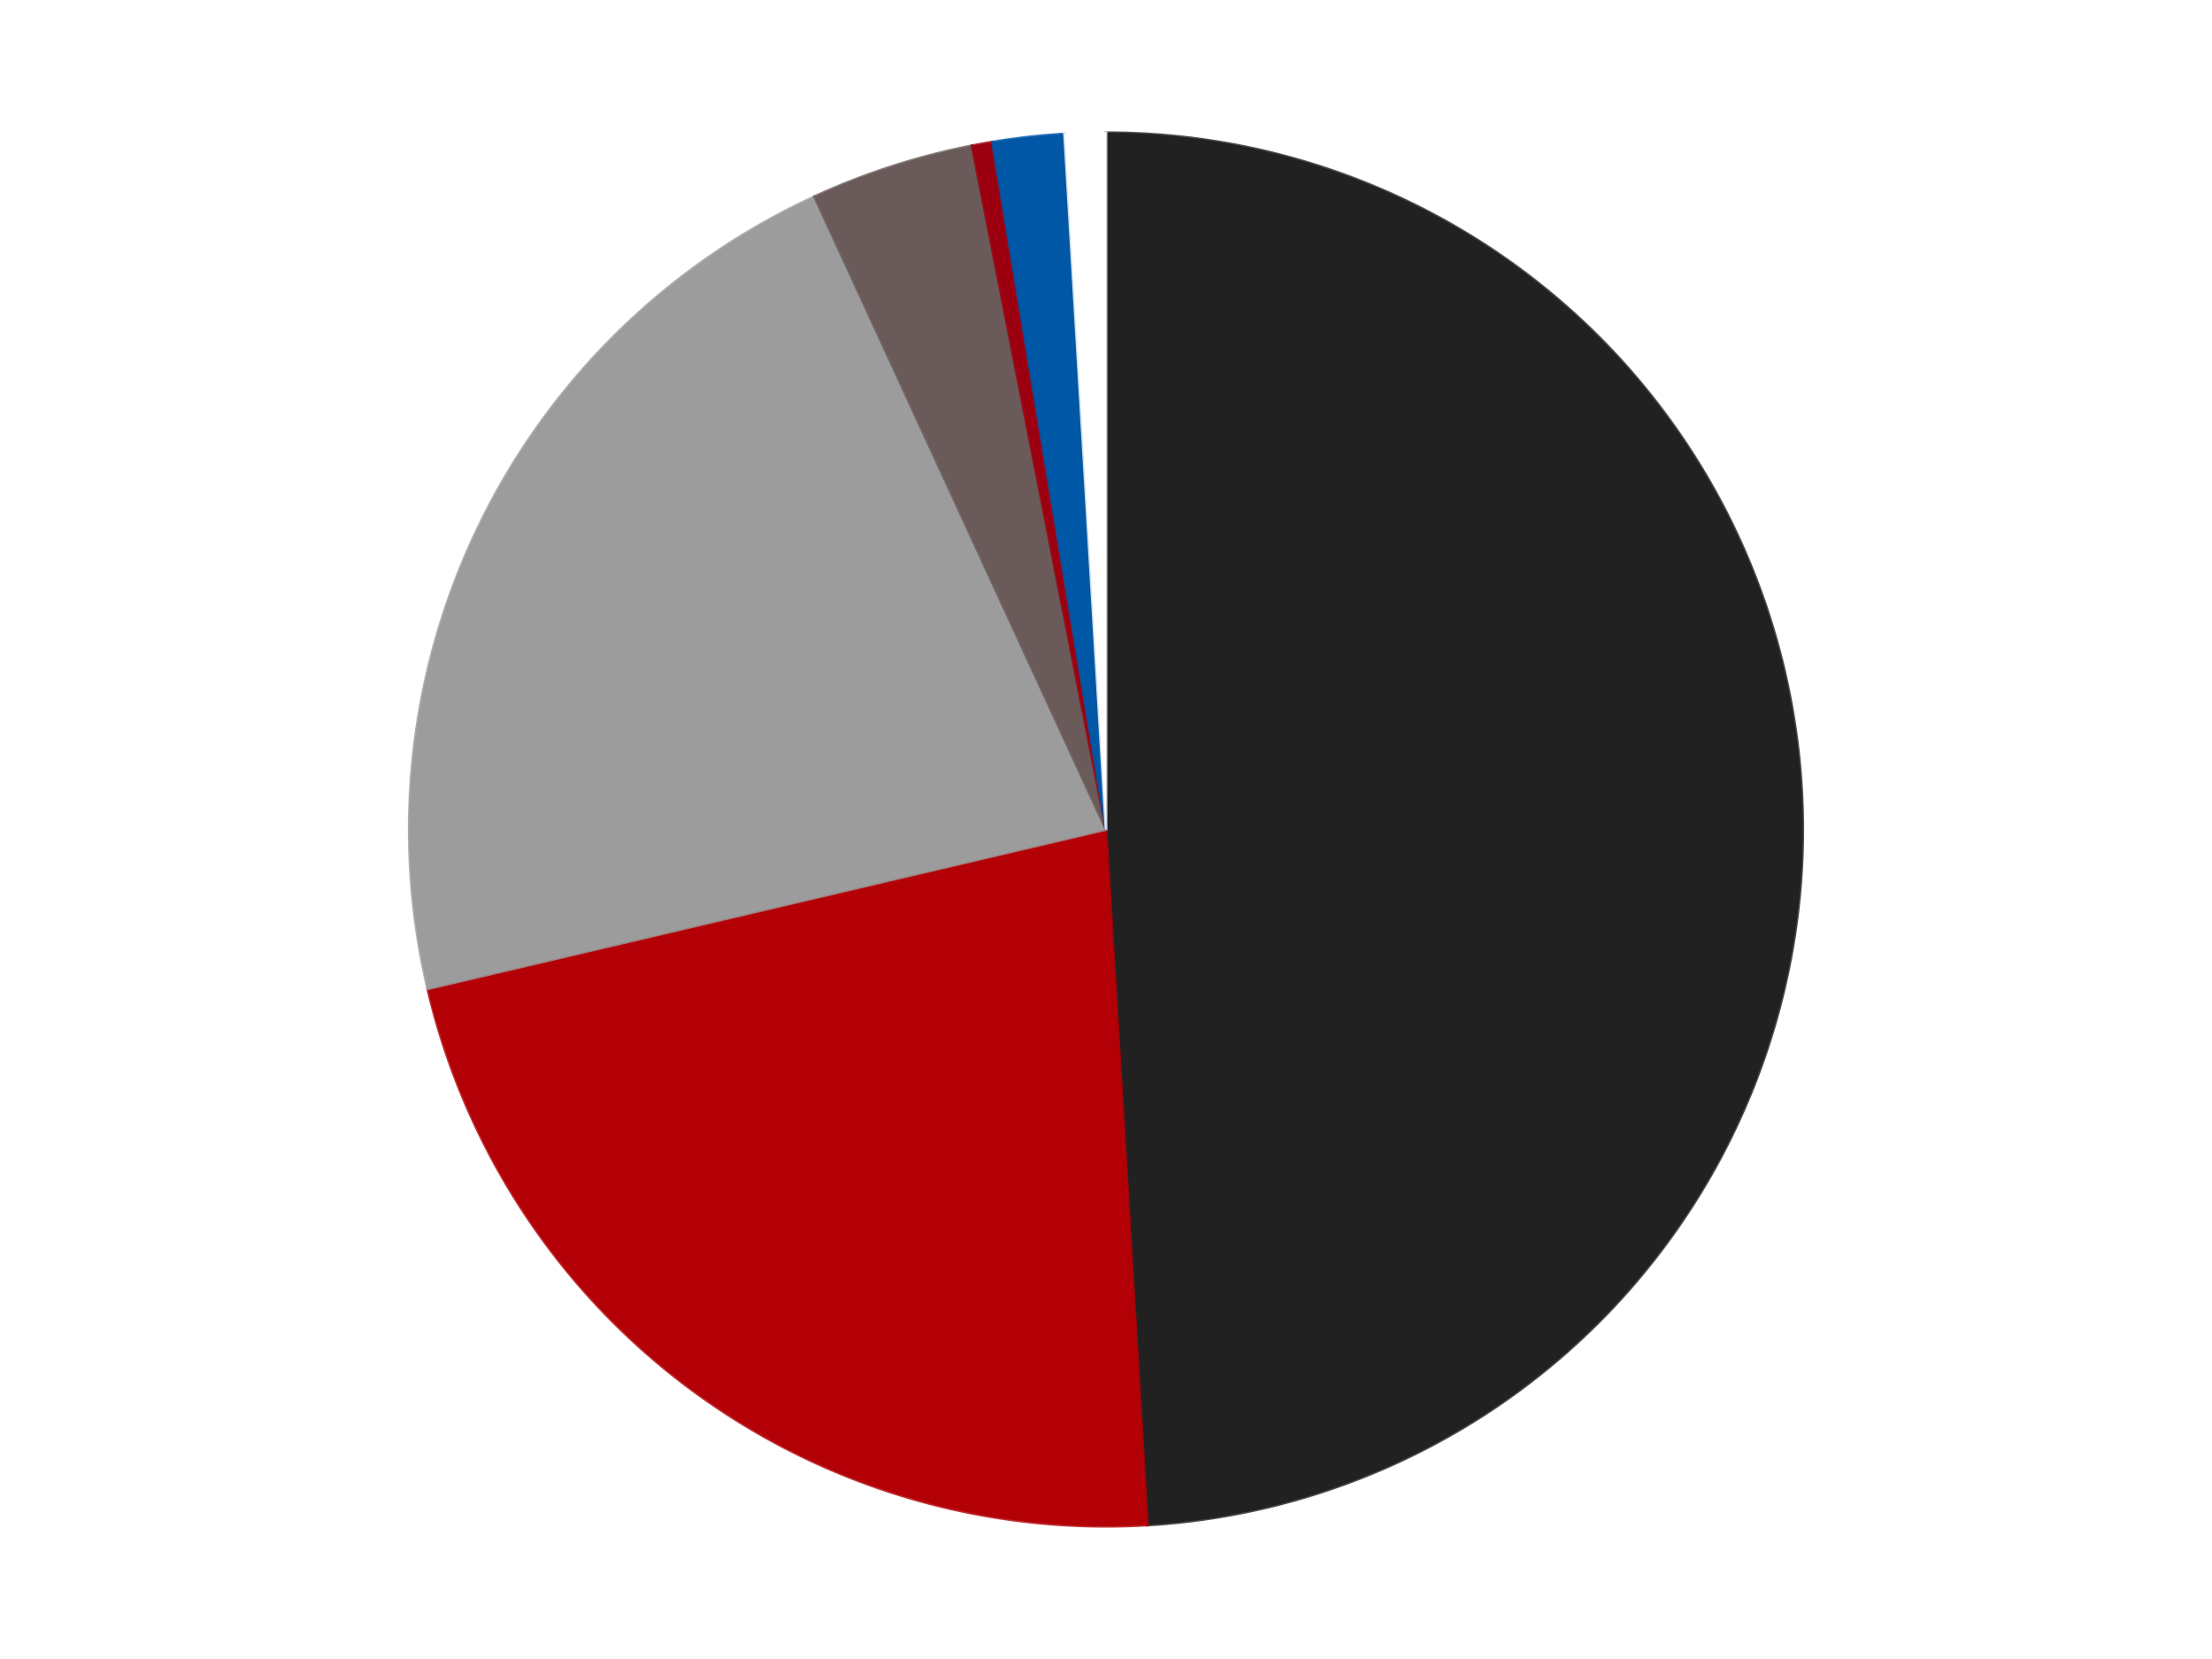
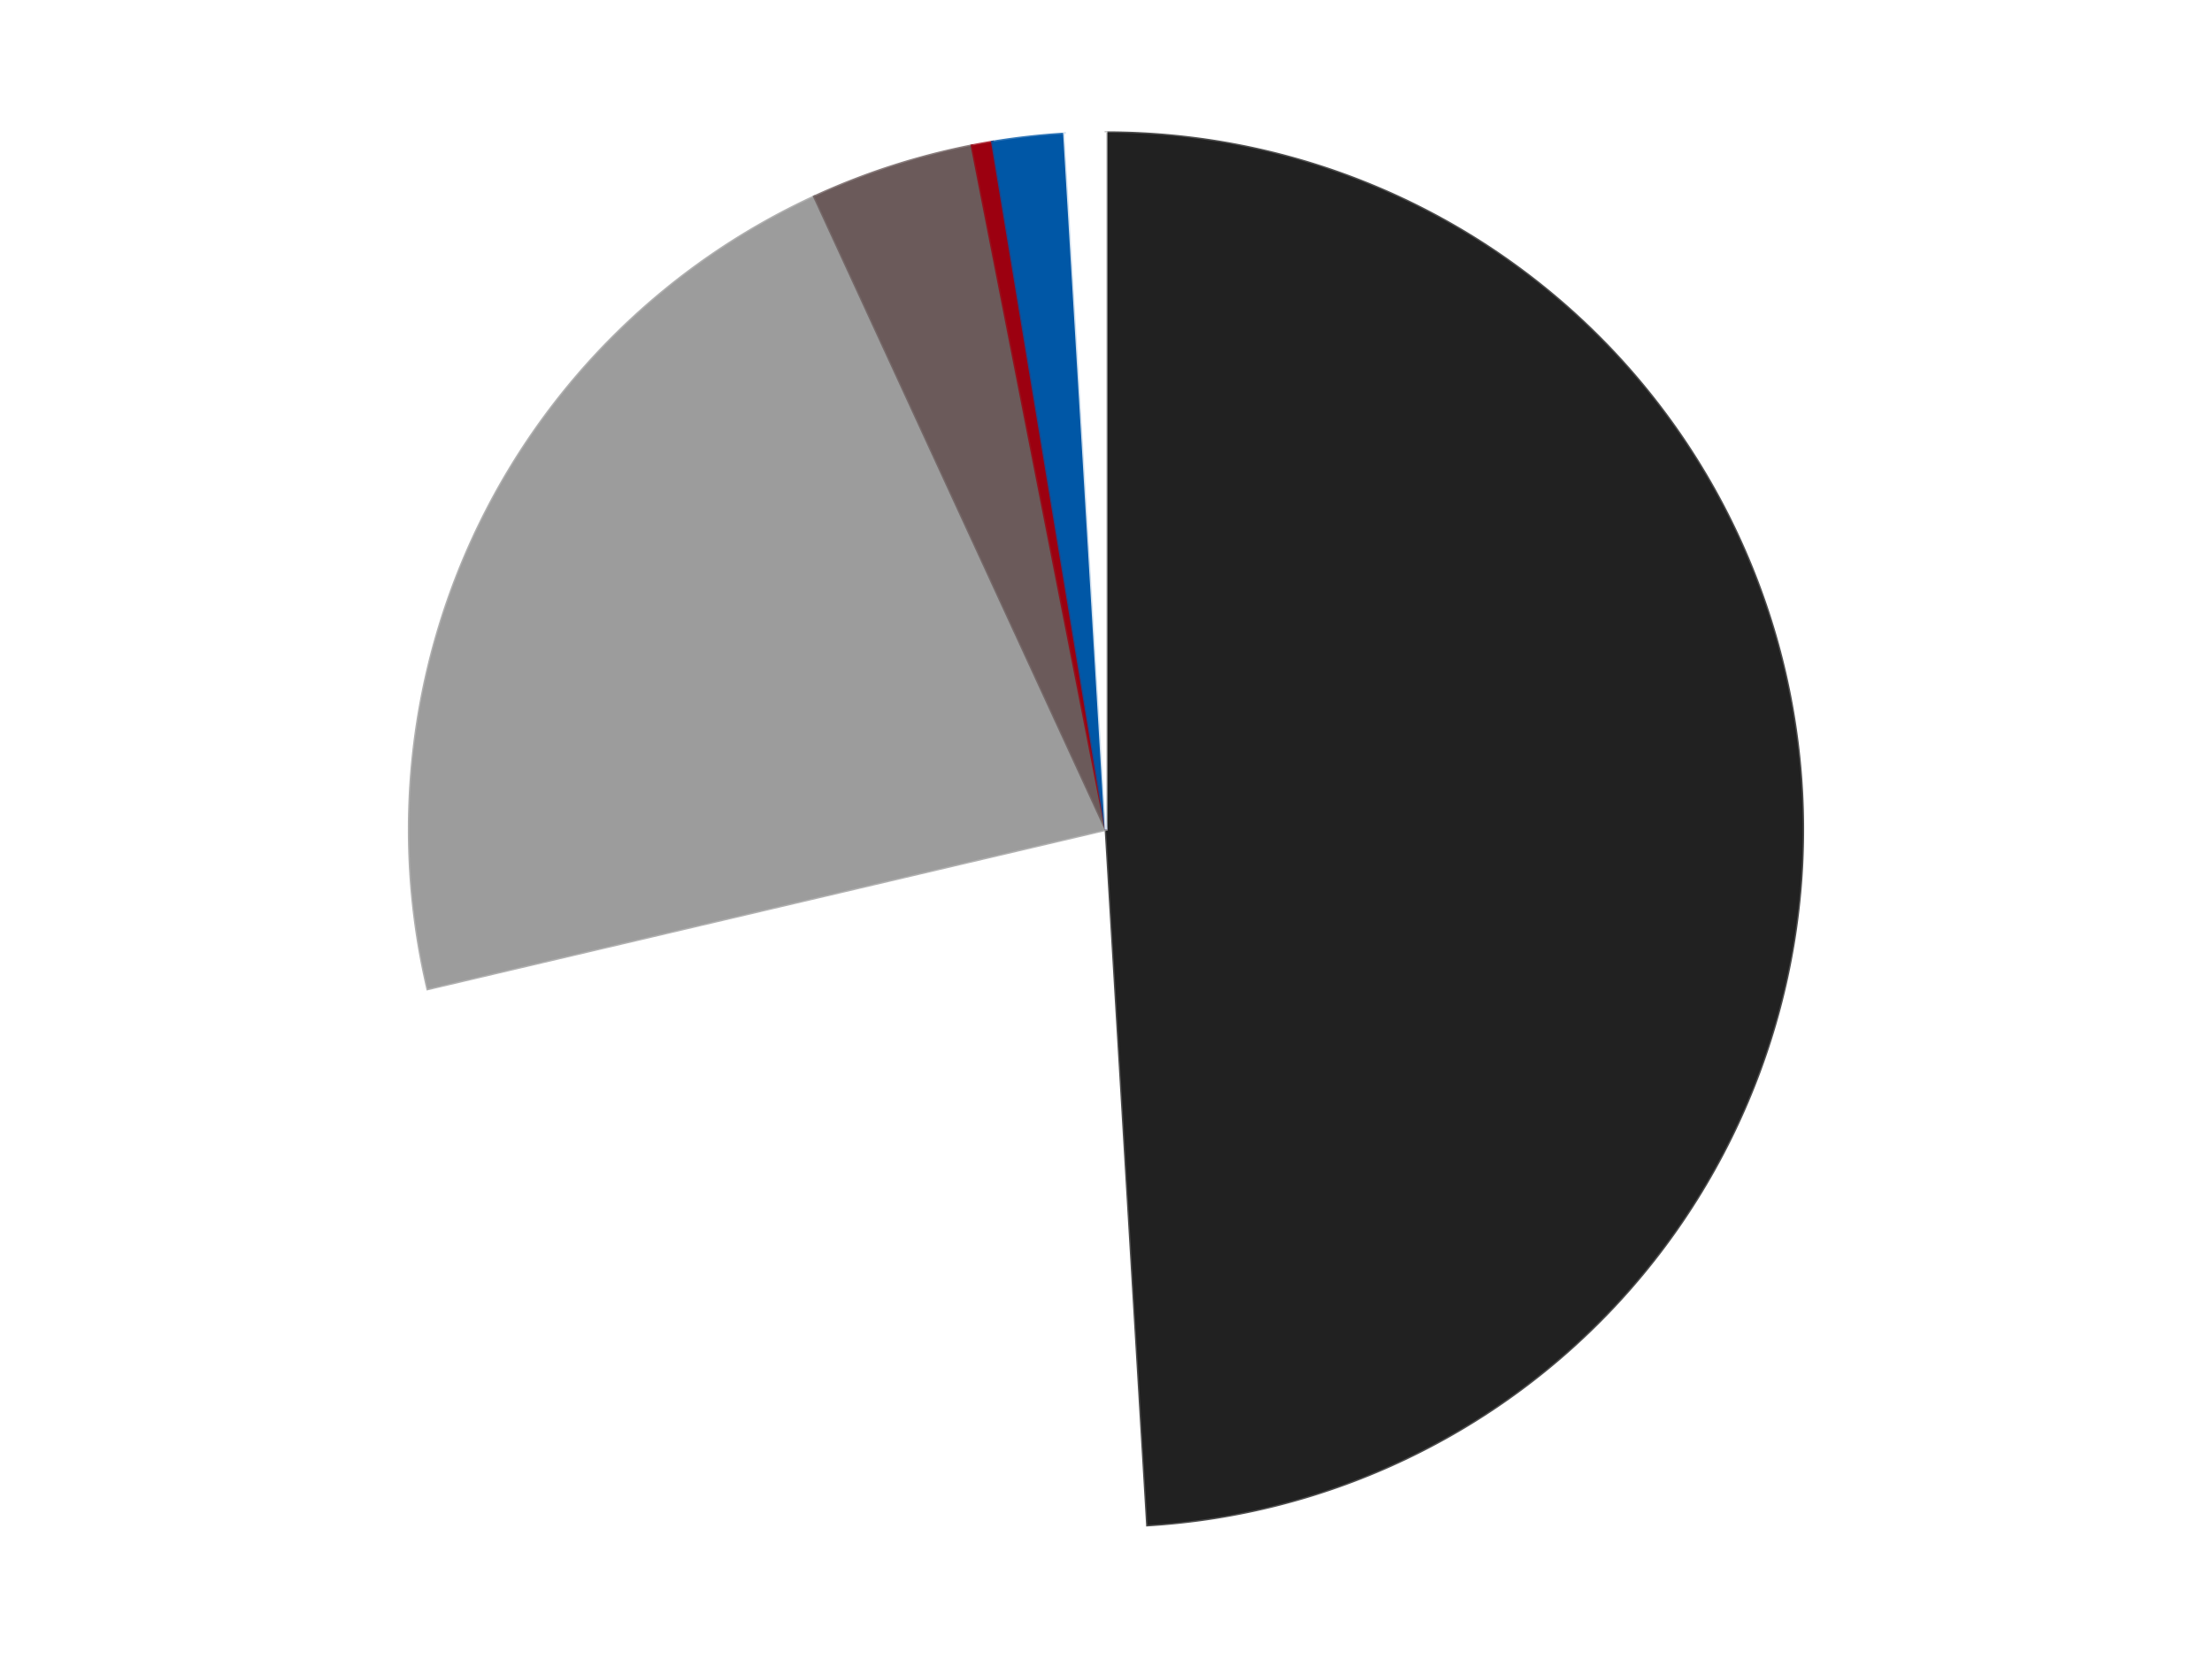
<svg xmlns="http://www.w3.org/2000/svg" xmlns:xlink="http://www.w3.org/1999/xlink" id="chart-817fe46d-0339-46d8-85d1-fbbed70129f3" class="pygal-chart" viewBox="0 0 800 600">
  <defs>
    <style type="text/css">#chart-817fe46d-0339-46d8-85d1-fbbed70129f3{-webkit-user-select:none;-webkit-font-smoothing:antialiased;font-family:Consolas,"Liberation Mono",Menlo,Courier,monospace}#chart-817fe46d-0339-46d8-85d1-fbbed70129f3 .title{font-family:Consolas,"Liberation Mono",Menlo,Courier,monospace;font-size:16px}#chart-817fe46d-0339-46d8-85d1-fbbed70129f3 .legends .legend text{font-family:Consolas,"Liberation Mono",Menlo,Courier,monospace;font-size:14px}#chart-817fe46d-0339-46d8-85d1-fbbed70129f3 .axis text{font-family:Consolas,"Liberation Mono",Menlo,Courier,monospace;font-size:10px}#chart-817fe46d-0339-46d8-85d1-fbbed70129f3 .axis text.major{font-family:Consolas,"Liberation Mono",Menlo,Courier,monospace;font-size:10px}#chart-817fe46d-0339-46d8-85d1-fbbed70129f3 .text-overlay text.value{font-family:Consolas,"Liberation Mono",Menlo,Courier,monospace;font-size:16px}#chart-817fe46d-0339-46d8-85d1-fbbed70129f3 .text-overlay text.label{font-family:Consolas,"Liberation Mono",Menlo,Courier,monospace;font-size:10px}#chart-817fe46d-0339-46d8-85d1-fbbed70129f3 .tooltip{font-family:Consolas,"Liberation Mono",Menlo,Courier,monospace;font-size:14px}#chart-817fe46d-0339-46d8-85d1-fbbed70129f3 text.no_data{font-family:Consolas,"Liberation Mono",Menlo,Courier,monospace;font-size:64px}
#chart-817fe46d-0339-46d8-85d1-fbbed70129f3{background-color:transparent}#chart-817fe46d-0339-46d8-85d1-fbbed70129f3 path,#chart-817fe46d-0339-46d8-85d1-fbbed70129f3 line,#chart-817fe46d-0339-46d8-85d1-fbbed70129f3 rect,#chart-817fe46d-0339-46d8-85d1-fbbed70129f3 circle{-webkit-transition:150ms;-moz-transition:150ms;transition:150ms}#chart-817fe46d-0339-46d8-85d1-fbbed70129f3 .graph &gt; .background{fill:transparent}#chart-817fe46d-0339-46d8-85d1-fbbed70129f3 .plot &gt; .background{fill:transparent}#chart-817fe46d-0339-46d8-85d1-fbbed70129f3 .graph{fill:rgba(0,0,0,.87)}#chart-817fe46d-0339-46d8-85d1-fbbed70129f3 text.no_data{fill:rgba(0,0,0,1)}#chart-817fe46d-0339-46d8-85d1-fbbed70129f3 .title{fill:rgba(0,0,0,1)}#chart-817fe46d-0339-46d8-85d1-fbbed70129f3 .legends .legend text{fill:rgba(0,0,0,.87)}#chart-817fe46d-0339-46d8-85d1-fbbed70129f3 .legends .legend:hover text{fill:rgba(0,0,0,1)}#chart-817fe46d-0339-46d8-85d1-fbbed70129f3 .axis .line{stroke:rgba(0,0,0,1)}#chart-817fe46d-0339-46d8-85d1-fbbed70129f3 .axis .guide.line{stroke:rgba(0,0,0,.54)}#chart-817fe46d-0339-46d8-85d1-fbbed70129f3 .axis .major.line{stroke:rgba(0,0,0,.87)}#chart-817fe46d-0339-46d8-85d1-fbbed70129f3 .axis text.major{fill:rgba(0,0,0,1)}#chart-817fe46d-0339-46d8-85d1-fbbed70129f3 .axis.y .guides:hover .guide.line,#chart-817fe46d-0339-46d8-85d1-fbbed70129f3 .line-graph .axis.x .guides:hover .guide.line,#chart-817fe46d-0339-46d8-85d1-fbbed70129f3 .stackedline-graph .axis.x .guides:hover .guide.line,#chart-817fe46d-0339-46d8-85d1-fbbed70129f3 .xy-graph .axis.x .guides:hover .guide.line{stroke:rgba(0,0,0,1)}#chart-817fe46d-0339-46d8-85d1-fbbed70129f3 .axis .guides:hover text{fill:rgba(0,0,0,1)}#chart-817fe46d-0339-46d8-85d1-fbbed70129f3 .reactive{fill-opacity:1.0;stroke-opacity:.8;stroke-width:1}#chart-817fe46d-0339-46d8-85d1-fbbed70129f3 .ci{stroke:rgba(0,0,0,.87)}#chart-817fe46d-0339-46d8-85d1-fbbed70129f3 .reactive.active,#chart-817fe46d-0339-46d8-85d1-fbbed70129f3 .active .reactive{fill-opacity:0.6;stroke-opacity:.9;stroke-width:4}#chart-817fe46d-0339-46d8-85d1-fbbed70129f3 .ci .reactive.active{stroke-width:1.5}#chart-817fe46d-0339-46d8-85d1-fbbed70129f3 .series text{fill:rgba(0,0,0,1)}#chart-817fe46d-0339-46d8-85d1-fbbed70129f3 .tooltip rect{fill:transparent;stroke:rgba(0,0,0,1);-webkit-transition:opacity 150ms;-moz-transition:opacity 150ms;transition:opacity 150ms}#chart-817fe46d-0339-46d8-85d1-fbbed70129f3 .tooltip .label{fill:rgba(0,0,0,.87)}#chart-817fe46d-0339-46d8-85d1-fbbed70129f3 .tooltip .label{fill:rgba(0,0,0,.87)}#chart-817fe46d-0339-46d8-85d1-fbbed70129f3 .tooltip .legend{font-size:.8em;fill:rgba(0,0,0,.54)}#chart-817fe46d-0339-46d8-85d1-fbbed70129f3 .tooltip .x_label{font-size:.6em;fill:rgba(0,0,0,1)}#chart-817fe46d-0339-46d8-85d1-fbbed70129f3 .tooltip .xlink{font-size:.5em;text-decoration:underline}#chart-817fe46d-0339-46d8-85d1-fbbed70129f3 .tooltip .value{font-size:1.5em}#chart-817fe46d-0339-46d8-85d1-fbbed70129f3 .bound{font-size:.5em}#chart-817fe46d-0339-46d8-85d1-fbbed70129f3 .max-value{font-size:.75em;fill:rgba(0,0,0,.54)}#chart-817fe46d-0339-46d8-85d1-fbbed70129f3 .map-element{fill:transparent;stroke:rgba(0,0,0,.54) !important}#chart-817fe46d-0339-46d8-85d1-fbbed70129f3 .map-element .reactive{fill-opacity:inherit;stroke-opacity:inherit}#chart-817fe46d-0339-46d8-85d1-fbbed70129f3 .color-0,#chart-817fe46d-0339-46d8-85d1-fbbed70129f3 .color-0 a:visited{stroke:#F44336;fill:#F44336}#chart-817fe46d-0339-46d8-85d1-fbbed70129f3 .color-1,#chart-817fe46d-0339-46d8-85d1-fbbed70129f3 .color-1 a:visited{stroke:#3F51B5;fill:#3F51B5}#chart-817fe46d-0339-46d8-85d1-fbbed70129f3 .color-2,#chart-817fe46d-0339-46d8-85d1-fbbed70129f3 .color-2 a:visited{stroke:#009688;fill:#009688}#chart-817fe46d-0339-46d8-85d1-fbbed70129f3 .color-3,#chart-817fe46d-0339-46d8-85d1-fbbed70129f3 .color-3 a:visited{stroke:#FFC107;fill:#FFC107}#chart-817fe46d-0339-46d8-85d1-fbbed70129f3 .color-4,#chart-817fe46d-0339-46d8-85d1-fbbed70129f3 .color-4 a:visited{stroke:#FF5722;fill:#FF5722}#chart-817fe46d-0339-46d8-85d1-fbbed70129f3 .color-5,#chart-817fe46d-0339-46d8-85d1-fbbed70129f3 .color-5 a:visited{stroke:#9C27B0;fill:#9C27B0}#chart-817fe46d-0339-46d8-85d1-fbbed70129f3 .color-6,#chart-817fe46d-0339-46d8-85d1-fbbed70129f3 .color-6 a:visited{stroke:#03A9F4;fill:#03A9F4}#chart-817fe46d-0339-46d8-85d1-fbbed70129f3 .text-overlay .color-0 text{fill:black}#chart-817fe46d-0339-46d8-85d1-fbbed70129f3 .text-overlay .color-1 text{fill:black}#chart-817fe46d-0339-46d8-85d1-fbbed70129f3 .text-overlay .color-2 text{fill:black}#chart-817fe46d-0339-46d8-85d1-fbbed70129f3 .text-overlay .color-3 text{fill:black}#chart-817fe46d-0339-46d8-85d1-fbbed70129f3 .text-overlay .color-4 text{fill:black}#chart-817fe46d-0339-46d8-85d1-fbbed70129f3 .text-overlay .color-5 text{fill:black}#chart-817fe46d-0339-46d8-85d1-fbbed70129f3 .text-overlay .color-6 text{fill:black}
#chart-817fe46d-0339-46d8-85d1-fbbed70129f3 text.no_data{text-anchor:middle}#chart-817fe46d-0339-46d8-85d1-fbbed70129f3 .guide.line{fill:none}#chart-817fe46d-0339-46d8-85d1-fbbed70129f3 .centered{text-anchor:middle}#chart-817fe46d-0339-46d8-85d1-fbbed70129f3 .title{text-anchor:middle}#chart-817fe46d-0339-46d8-85d1-fbbed70129f3 .legends .legend text{fill-opacity:1}#chart-817fe46d-0339-46d8-85d1-fbbed70129f3 .axis.x text{text-anchor:middle}#chart-817fe46d-0339-46d8-85d1-fbbed70129f3 .axis.x:not(.web) text[transform]{text-anchor:start}#chart-817fe46d-0339-46d8-85d1-fbbed70129f3 .axis.x:not(.web) text[transform].backwards{text-anchor:end}#chart-817fe46d-0339-46d8-85d1-fbbed70129f3 .axis.y text{text-anchor:end}#chart-817fe46d-0339-46d8-85d1-fbbed70129f3 .axis.y text[transform].backwards{text-anchor:start}#chart-817fe46d-0339-46d8-85d1-fbbed70129f3 .axis.y2 text{text-anchor:start}#chart-817fe46d-0339-46d8-85d1-fbbed70129f3 .axis.y2 text[transform].backwards{text-anchor:end}#chart-817fe46d-0339-46d8-85d1-fbbed70129f3 .axis .guide.line{stroke-dasharray:4,4;stroke:black}#chart-817fe46d-0339-46d8-85d1-fbbed70129f3 .axis .major.guide.line{stroke-dasharray:6,6;stroke:black}#chart-817fe46d-0339-46d8-85d1-fbbed70129f3 .horizontal .axis.y .guide.line,#chart-817fe46d-0339-46d8-85d1-fbbed70129f3 .horizontal .axis.y2 .guide.line,#chart-817fe46d-0339-46d8-85d1-fbbed70129f3 .vertical .axis.x .guide.line{opacity:0}#chart-817fe46d-0339-46d8-85d1-fbbed70129f3 .horizontal .axis.always_show .guide.line,#chart-817fe46d-0339-46d8-85d1-fbbed70129f3 .vertical .axis.always_show .guide.line{opacity:1 !important}#chart-817fe46d-0339-46d8-85d1-fbbed70129f3 .axis.y .guides:hover .guide.line,#chart-817fe46d-0339-46d8-85d1-fbbed70129f3 .axis.y2 .guides:hover .guide.line,#chart-817fe46d-0339-46d8-85d1-fbbed70129f3 .axis.x .guides:hover .guide.line{opacity:1}#chart-817fe46d-0339-46d8-85d1-fbbed70129f3 .axis .guides:hover text{opacity:1}#chart-817fe46d-0339-46d8-85d1-fbbed70129f3 .nofill{fill:none}#chart-817fe46d-0339-46d8-85d1-fbbed70129f3 .subtle-fill{fill-opacity:.2}#chart-817fe46d-0339-46d8-85d1-fbbed70129f3 .dot{stroke-width:1px;fill-opacity:1;stroke-opacity:1}#chart-817fe46d-0339-46d8-85d1-fbbed70129f3 .dot.active{stroke-width:5px}#chart-817fe46d-0339-46d8-85d1-fbbed70129f3 .dot.negative{fill:transparent}#chart-817fe46d-0339-46d8-85d1-fbbed70129f3 text,#chart-817fe46d-0339-46d8-85d1-fbbed70129f3 tspan{stroke:none !important}#chart-817fe46d-0339-46d8-85d1-fbbed70129f3 .series text.active{opacity:1}#chart-817fe46d-0339-46d8-85d1-fbbed70129f3 .tooltip rect{fill-opacity:.95;stroke-width:.5}#chart-817fe46d-0339-46d8-85d1-fbbed70129f3 .tooltip text{fill-opacity:1}#chart-817fe46d-0339-46d8-85d1-fbbed70129f3 .showable{visibility:hidden}#chart-817fe46d-0339-46d8-85d1-fbbed70129f3 .showable.shown{visibility:visible}#chart-817fe46d-0339-46d8-85d1-fbbed70129f3 .gauge-background{fill:rgba(229,229,229,1);stroke:none}#chart-817fe46d-0339-46d8-85d1-fbbed70129f3 .bg-lines{stroke:transparent;stroke-width:2px}</style>
    <script type="text/javascript">window.pygal = window.pygal || {};window.pygal.config = window.pygal.config || {};window.pygal.config['817fe46d-0339-46d8-85d1-fbbed70129f3'] = {"allow_interruptions": false, "box_mode": "extremes", "classes": ["pygal-chart"], "css": ["file://style.css", "file://graph.css"], "defs": [], "disable_xml_declaration": false, "dots_size": 2.5, "dynamic_print_values": false, "explicit_size": false, "fill": false, "force_uri_protocol": "https", "formatter": null, "half_pie": false, "height": 600, "include_x_axis": false, "inner_radius": 0, "interpolate": null, "interpolation_parameters": {}, "interpolation_precision": 250, "inverse_y_axis": false, "js": ["//kozea.github.io/pygal.js/2.0.x/pygal-tooltips.min.js"], "legend_at_bottom": false, "legend_at_bottom_columns": null, "legend_box_size": 12, "logarithmic": false, "margin": 20, "margin_bottom": null, "margin_left": null, "margin_right": null, "margin_top": null, "max_scale": 16, "min_scale": 4, "missing_value_fill_truncation": "x", "no_data_text": "No data", "no_prefix": false, "order_min": null, "pretty_print": false, "print_labels": false, "print_values": false, "print_values_position": "center", "print_zeroes": true, "range": null, "rounded_bars": null, "secondary_range": null, "show_dots": true, "show_legend": false, "show_minor_x_labels": true, "show_minor_y_labels": true, "show_only_major_dots": false, "show_x_guides": false, "show_x_labels": true, "show_y_guides": true, "show_y_labels": true, "spacing": 10, "stack_from_top": false, "strict": false, "stroke": true, "stroke_style": null, "style": {"background": "transparent", "ci_colors": [], "colors": ["#F44336", "#3F51B5", "#009688", "#FFC107", "#FF5722", "#9C27B0", "#03A9F4", "#8BC34A", "#FF9800", "#E91E63", "#2196F3", "#4CAF50", "#FFEB3B", "#673AB7", "#00BCD4", "#CDDC39", "#9E9E9E", "#607D8B"], "dot_opacity": "1", "font_family": "Consolas, \"Liberation Mono\", Menlo, Courier, monospace", "foreground": "rgba(0, 0, 0, .87)", "foreground_strong": "rgba(0, 0, 0, 1)", "foreground_subtle": "rgba(0, 0, 0, .54)", "guide_stroke_color": "black", "guide_stroke_dasharray": "4,4", "label_font_family": "Consolas, \"Liberation Mono\", Menlo, Courier, monospace", "label_font_size": 10, "legend_font_family": "Consolas, \"Liberation Mono\", Menlo, Courier, monospace", "legend_font_size": 14, "major_guide_stroke_color": "black", "major_guide_stroke_dasharray": "6,6", "major_label_font_family": "Consolas, \"Liberation Mono\", Menlo, Courier, monospace", "major_label_font_size": 10, "no_data_font_family": "Consolas, \"Liberation Mono\", Menlo, Courier, monospace", "no_data_font_size": 64, "opacity": "1.0", "opacity_hover": "0.6", "plot_background": "transparent", "stroke_opacity": ".8", "stroke_opacity_hover": ".9", "stroke_width": "1", "stroke_width_hover": "4", "title_font_family": "Consolas, \"Liberation Mono\", Menlo, Courier, monospace", "title_font_size": 16, "tooltip_font_family": "Consolas, \"Liberation Mono\", Menlo, Courier, monospace", "tooltip_font_size": 14, "transition": "150ms", "value_background": "rgba(229, 229, 229, 1)", "value_colors": [], "value_font_family": "Consolas, \"Liberation Mono\", Menlo, Courier, monospace", "value_font_size": 16, "value_label_font_family": "Consolas, \"Liberation Mono\", Menlo, Courier, monospace", "value_label_font_size": 10}, "title": null, "tooltip_border_radius": 0, "tooltip_fancy_mode": true, "truncate_label": null, "truncate_legend": null, "width": 800, "x_label_rotation": 0, "x_labels": null, "x_labels_major": null, "x_labels_major_count": null, "x_labels_major_every": null, "x_title": null, "xrange": null, "y_label_rotation": 0, "y_labels": null, "y_labels_major": null, "y_labels_major_count": null, "y_labels_major_every": null, "y_title": null, "zero": 0, "legends": ["Black", "Red", "Light Gray", "Dark Gray", "Trans-Red", "Blue", "White"]}</script>
    <script type="text/javascript" xlink:href="https://kozea.github.io/pygal.js/2.0.x/pygal-tooltips.min.js" />
  </defs>
  <title>Pygal</title>
  <g class="graph pie-graph vertical">
-     <rect x="0" y="0" width="800" height="600" class="background" />
    <g transform="translate(20, 20)" class="plot">
-       <rect x="0" y="0" width="760" height="560" class="background" />
      <g class="series serie-0 color-0">
        <g class="slices">
          <g class="slice" style="fill: #212121; stroke: #212121">
            <path d="M380 28 A252 252 0 0 1 394.999 531.553 L380 280 A0 0 0 0 0 380 280 z" class="slice reactive tooltip-trigger" />
            <desc class="value">207</desc>
            <desc class="x centered">505.94413969749337</desc>
            <desc class="y centered">276.24851018150497</desc>
          </g>
        </g>
      </g>
      <g class="series serie-1 color-1">
        <g class="slices">
          <g class="slice" style="fill: #B30006; stroke: #B30006">
-             <path d="M394.999 531.553 A252 252 0 0 1 134.681 337.642 L380 280 A0 0 0 0 0 380 280 z" class="slice reactive tooltip-trigger" />
            <desc class="value">94</desc>
            <desc class="x centered">304.7301536229278</desc>
            <desc class="y centered">381.046772468852</desc>
          </g>
        </g>
      </g>
      <g class="series serie-2 color-2">
        <g class="slices">
          <g class="slice" style="fill: #9C9C9C; stroke: #9C9C9C">
            <path d="M134.681 337.642 A252 252 0 0 1 274.54 51.128 L380 280 A0 0 0 0 0 380 280 z" class="slice reactive tooltip-trigger" />
            <desc class="value">92</desc>
            <desc class="x centered">266.7702317866522</desc>
            <desc class="y centered">224.72776836103387</desc>
          </g>
        </g>
      </g>
      <g class="series serie-3 color-3">
        <g class="slices">
          <g class="slice" style="fill: #6B5A5A; stroke: #6B5A5A">
            <path d="M274.54 51.128 A252 252 0 0 1 331.527 32.706 L380 280 A0 0 0 0 0 380 280 z" class="slice reactive tooltip-trigger" />
            <desc class="value">16</desc>
            <desc class="x centered">341.2423221098367</desc>
            <desc class="y centered">160.10903952106167</desc>
          </g>
        </g>
      </g>
      <g class="series serie-4 color-4">
        <g class="slices">
          <g class="slice" style="fill: #9C0010; stroke: #9C0010">
            <path d="M331.527 32.706 A252 252 0 0 1 338.912 31.372 L380 280 A0 0 0 0 0 380 280 z" class="slice reactive tooltip-trigger" />
            <desc class="value">2</desc>
            <desc class="x centered">357.60731788294476</desc>
            <desc class="y centered">156.00577518446872</desc>
          </g>
        </g>
      </g>
      <g class="series serie-5 color-5">
        <g class="slices">
          <g class="slice" style="fill: #0057A6; stroke: #0057A6">
            <path d="M338.912 31.372 A252 252 0 0 1 365.001 28.447 L380 280 A0 0 0 0 0 380 280 z" class="slice reactive tooltip-trigger" />
            <desc class="value">7</desc>
            <desc class="x centered">365.95905750664923</desc>
            <desc class="y centered">154.78477754722306</desc>
          </g>
        </g>
      </g>
      <g class="series serie-6 color-6">
        <g class="slices">
          <g class="slice" style="fill: #FFFFFF; stroke: #FFFFFF">
            <path d="M365.001 28.447 A252 252 0 0 1 380 28 L380 280 A0 0 0 0 0 380 280 z" class="slice reactive tooltip-trigger" />
            <desc class="value">4</desc>
            <desc class="x centered">376.248510181505</desc>
            <desc class="y centered">154.05586030250663</desc>
          </g>
        </g>
      </g>
    </g>
    <g class="titles" />
    <g transform="translate(20, 20)" class="plot overlay">
      <g class="series serie-0 color-0" />
      <g class="series serie-1 color-1" />
      <g class="series serie-2 color-2" />
      <g class="series serie-3 color-3" />
      <g class="series serie-4 color-4" />
      <g class="series serie-5 color-5" />
      <g class="series serie-6 color-6" />
    </g>
    <g transform="translate(20, 20)" class="plot text-overlay">
      <g class="series serie-0 color-0" />
      <g class="series serie-1 color-1" />
      <g class="series serie-2 color-2" />
      <g class="series serie-3 color-3" />
      <g class="series serie-4 color-4" />
      <g class="series serie-5 color-5" />
      <g class="series serie-6 color-6" />
    </g>
    <g transform="translate(20, 20)" class="plot tooltip-overlay">
      <g transform="translate(0 0)" style="opacity: 0" class="tooltip">
        <rect rx="0" ry="0" width="0" height="0" class="tooltip-box" />
        <g class="text" />
      </g>
    </g>
  </g>
</svg>